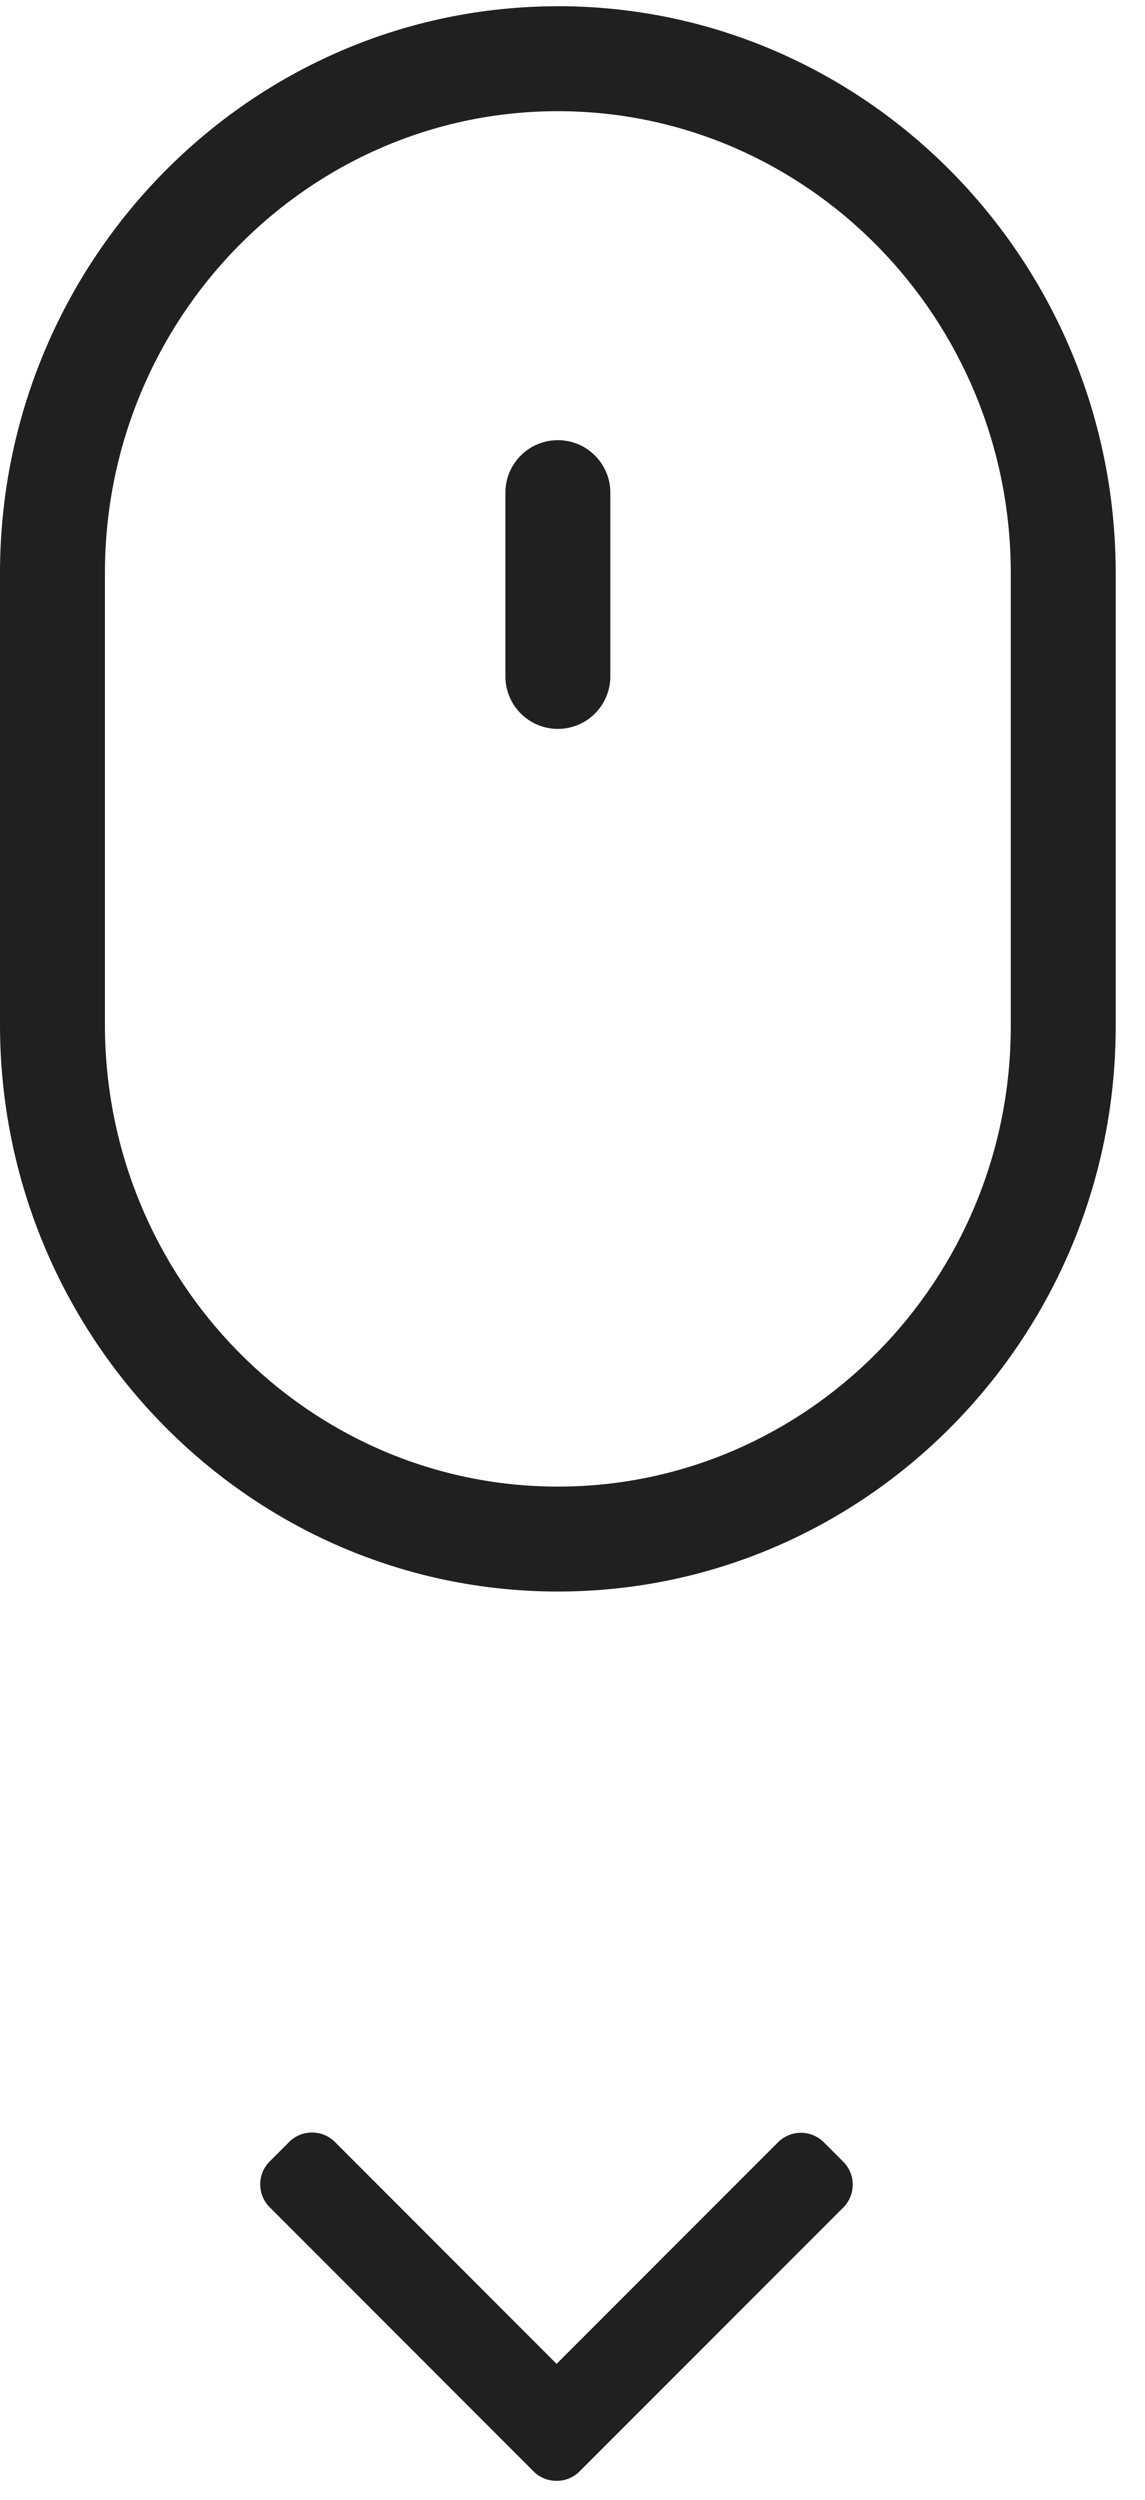
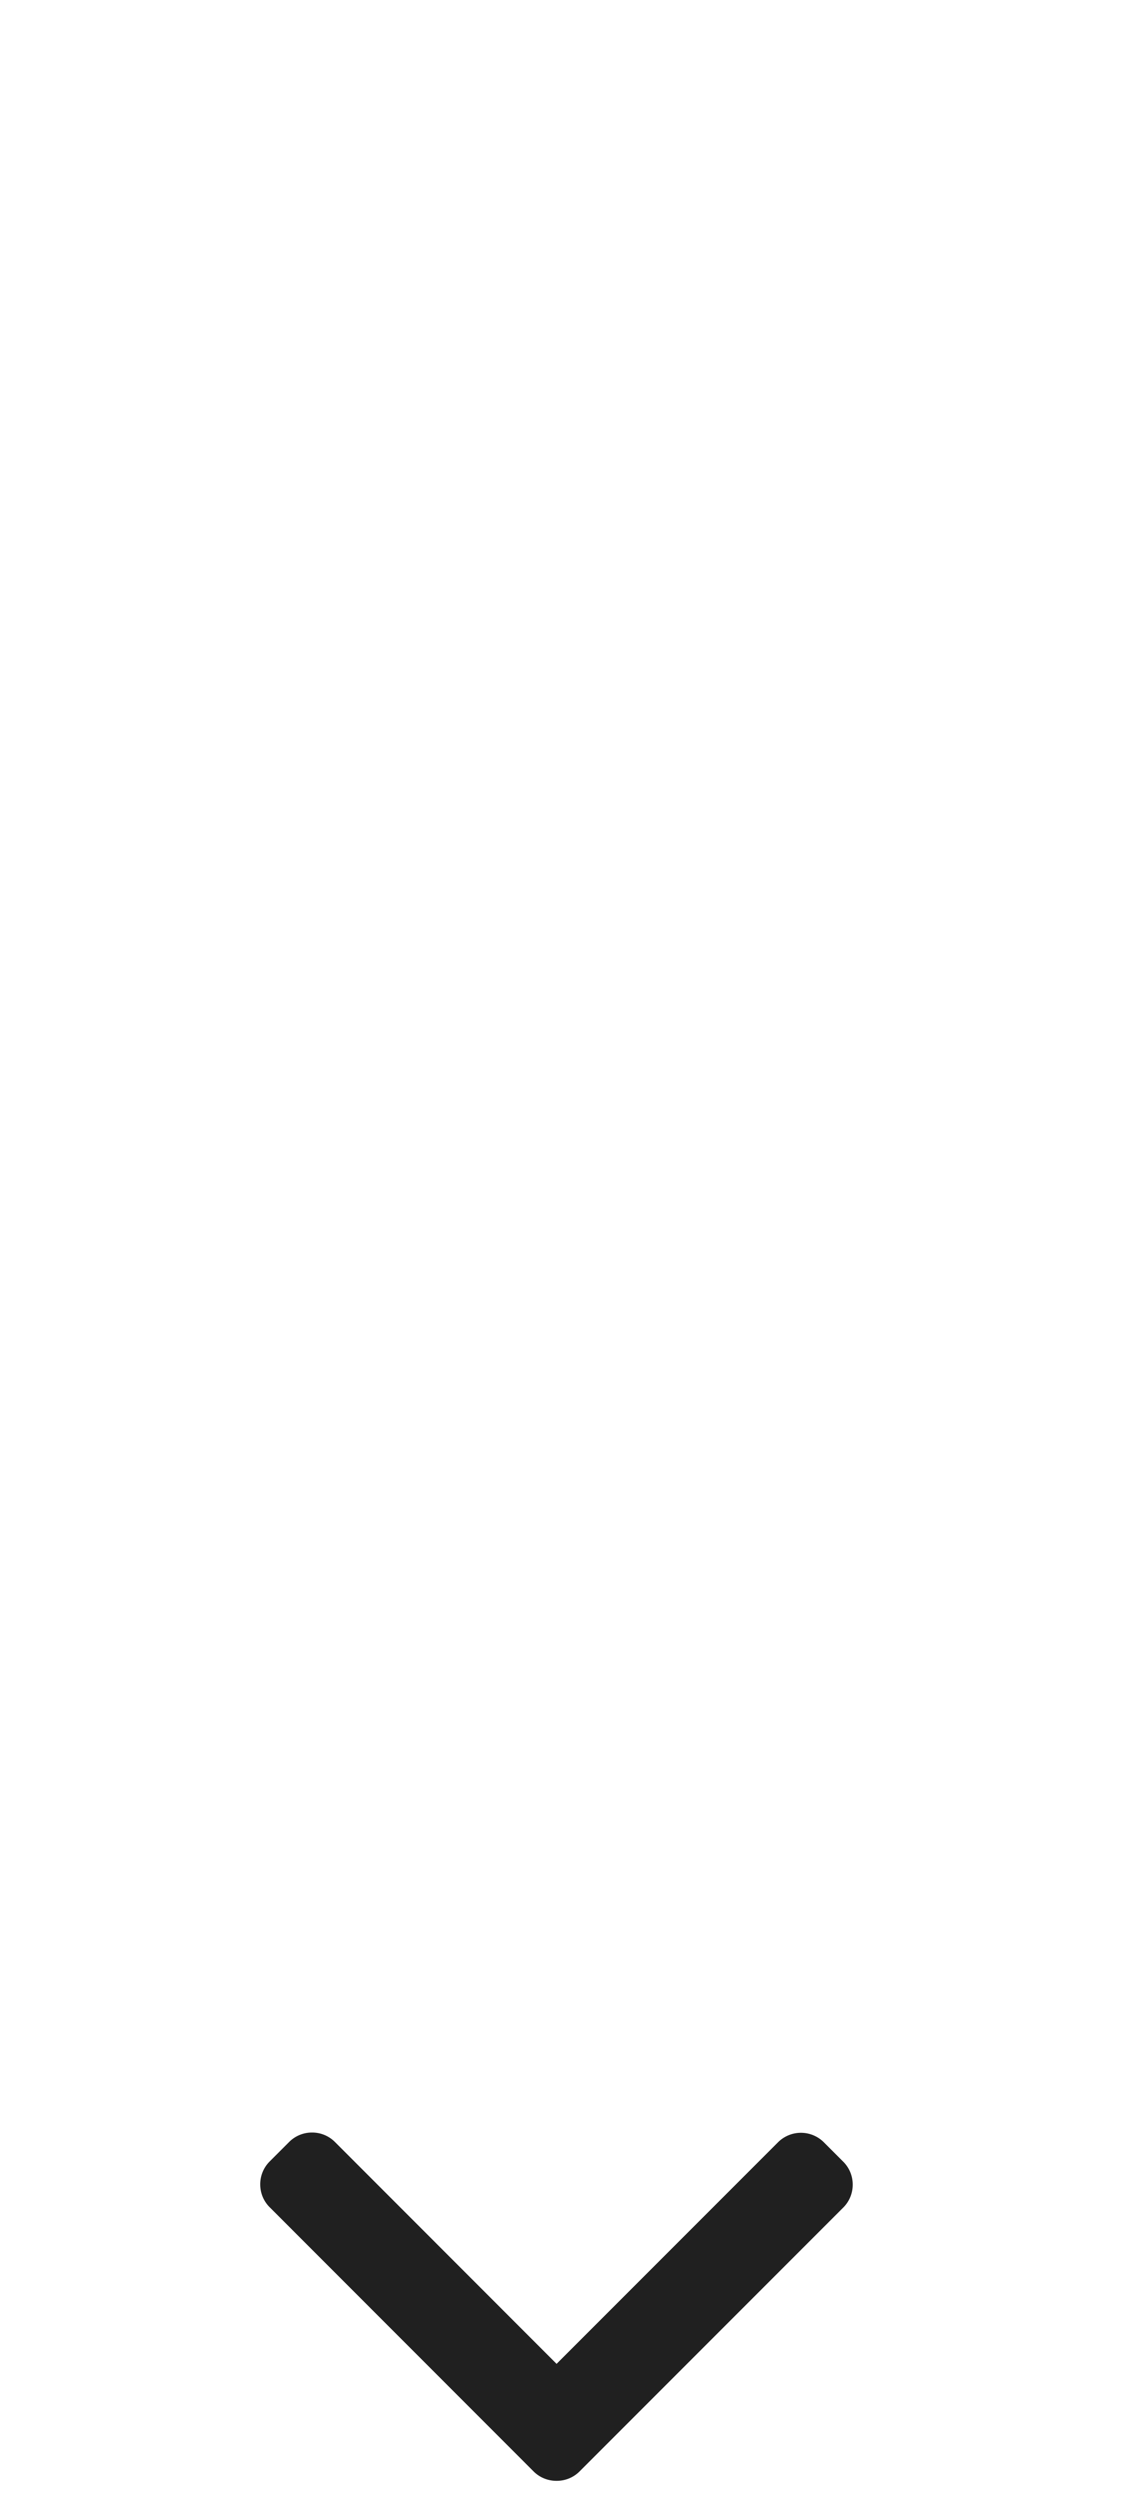
<svg xmlns="http://www.w3.org/2000/svg" width="22" height="48" viewBox="0 0 22 48" class="svg--scroll-down">
  <g>
    <g>
      <g>
        <g>
          <g>
-             <path fill="rgb(32, 32, 32)" d="M19.421 19.708c0 4.873-3.904 8.837-8.702 8.837-4.799 0-8.703-3.979-8.703-8.87v-8.67c0-4.89 3.904-8.87 8.703-8.87 4.799 0 8.702 3.98 8.702 8.87zM10.72.12C4.809.12 0 5.003 0 11.006v8.67C0 25.677 4.808 30.56 10.719 30.56c5.91 0 10.718-4.868 10.718-10.853v-8.702C21.437 5.003 16.63.119 10.72.119z" />
-           </g>
+             </g>
        </g>
      </g>
      <g>
        <g>
          <g>
-             <path fill="rgb(32, 32, 32)" d="M10.719 8.452c-.557 0-1.008.451-1.008 1.008v3.528a1.008 1.008 0 1 0 2.016 0V9.46c0-.557-.452-1.008-1.008-1.008z" />
-           </g>
+             </g>
        </g>
      </g>
    </g>
    <g>
      <g>
        <g>
          <path class="svg--scroll-down__arrow" fill="rgb(32, 32, 32)" d="M10.694 45.39L6.436 41.13a.617.617 0 0 0-.44-.182.618.618 0 0 0-.441.182l-.373.373a.618.618 0 0 0-.182.44c0 .167.065.324.182.44l5.07 5.072a.618.618 0 0 0 .442.181.618.618 0 0 0 .442-.181l5.066-5.066a.618.618 0 0 0 .182-.44.618.618 0 0 0-.182-.441l-.373-.373a.623.623 0 0 0-.88 0z" />
        </g>
      </g>
    </g>
  </g>
</svg>